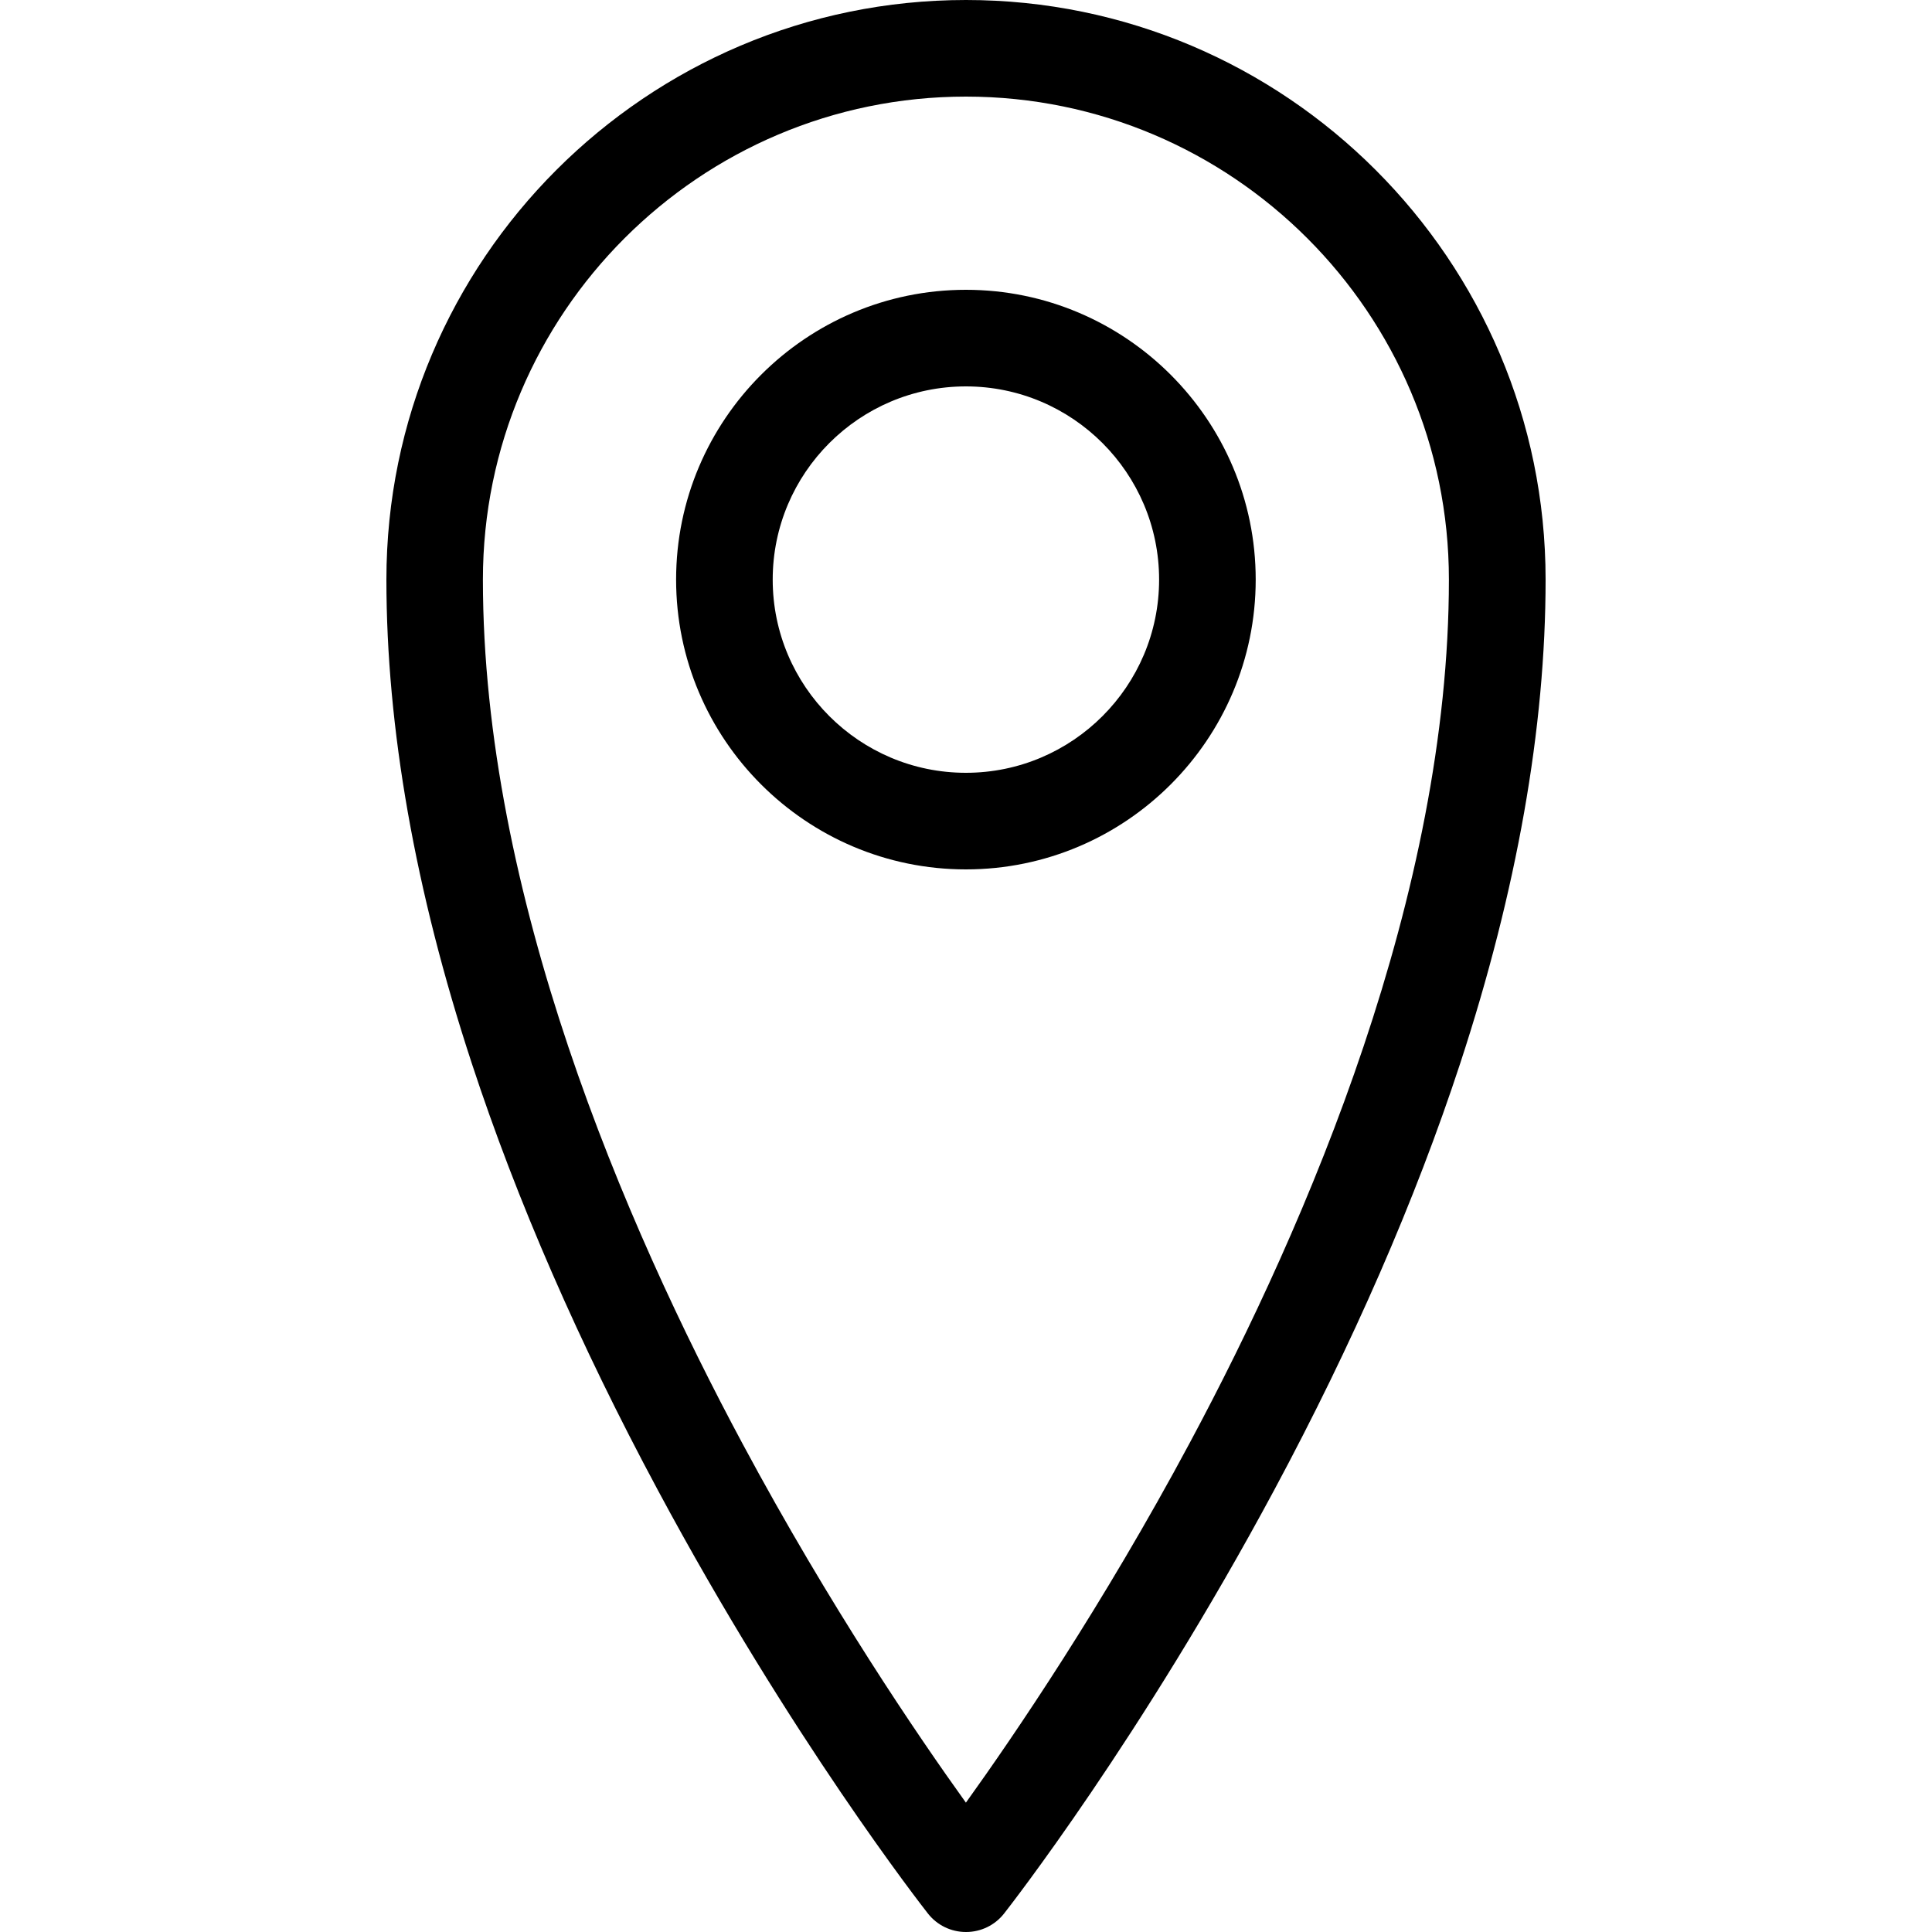
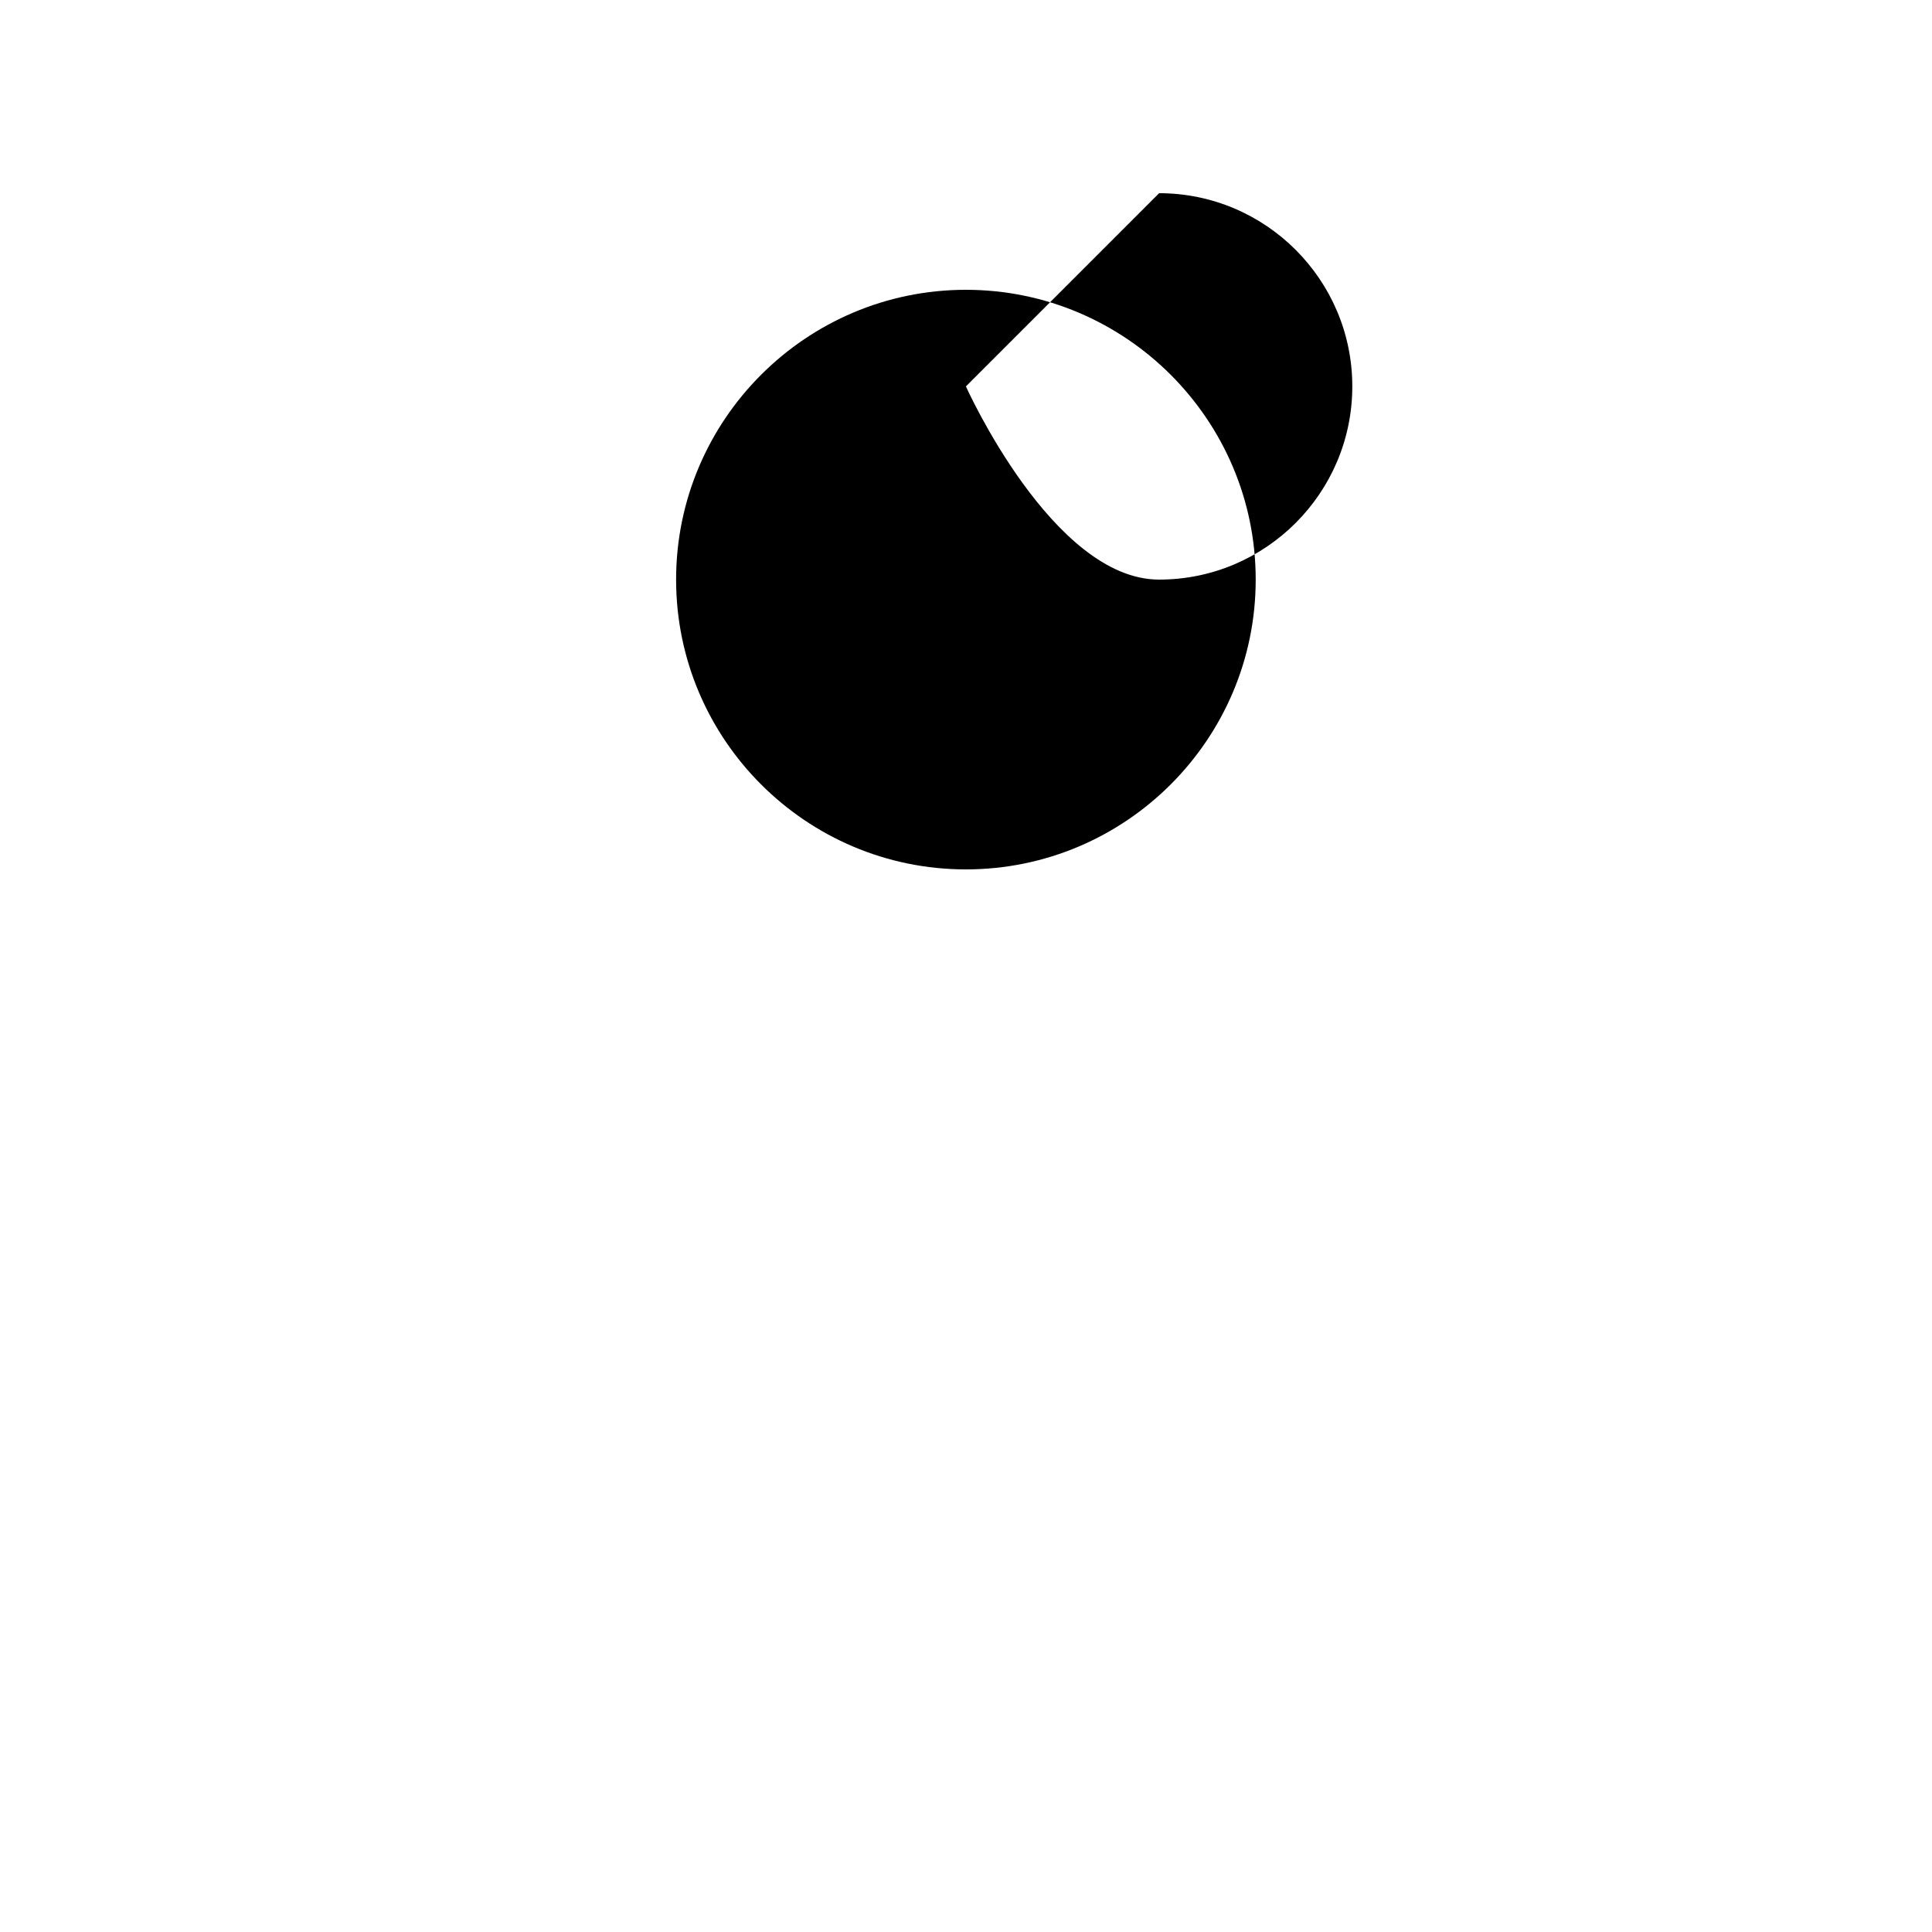
<svg xmlns="http://www.w3.org/2000/svg" viewBox="0 0 1024 1024">
-   <path d="M511.949 1024c-7.834 0-15.258-3.584-20.122-9.779-2.918-3.738-72.602-92.877-143.206-224.512-41.574-77.466-74.752-153.549-98.56-226.099C220.007 472.116 204.8 385.844 204.8 307.2 204.8 137.83 342.63 0 512 0s307.2 137.83 307.2 307.2c0 78.643-15.258 164.864-45.261 256.41-23.808 72.55-56.986 148.634-98.56 226.099-70.656 131.635-140.288 220.774-143.206 224.512-4.864 6.195-12.288 9.779-20.122 9.779zm0-972.8c-141.158 0-256 114.842-256 256 0 166.605 74.906 341.197 137.779 458.291 46.182 86.067 92.621 154.317 118.221 189.952 25.702-35.789 72.448-104.448 118.682-190.771 62.618-116.89 137.318-291.174 137.318-457.472 0-141.158-114.842-256-256-256z" />
-   <path d="M511.949 460.8c-84.685 0-153.6-68.915-153.6-153.6s68.915-153.6 153.6-153.6 153.6 68.915 153.6 153.6-68.915 153.6-153.6 153.6zm0-256c-56.474 0-102.4 45.926-102.4 102.4s45.926 102.4 102.4 102.4c56.474 0 102.4-45.926 102.4-102.4s-45.926-102.4-102.4-102.4z" />
+   <path d="M511.949 460.8c-84.685 0-153.6-68.915-153.6-153.6s68.915-153.6 153.6-153.6 153.6 68.915 153.6 153.6-68.915 153.6-153.6 153.6zm0-256s45.926 102.4 102.4 102.4c56.474 0 102.4-45.926 102.4-102.4s-45.926-102.4-102.4-102.4z" />
</svg>